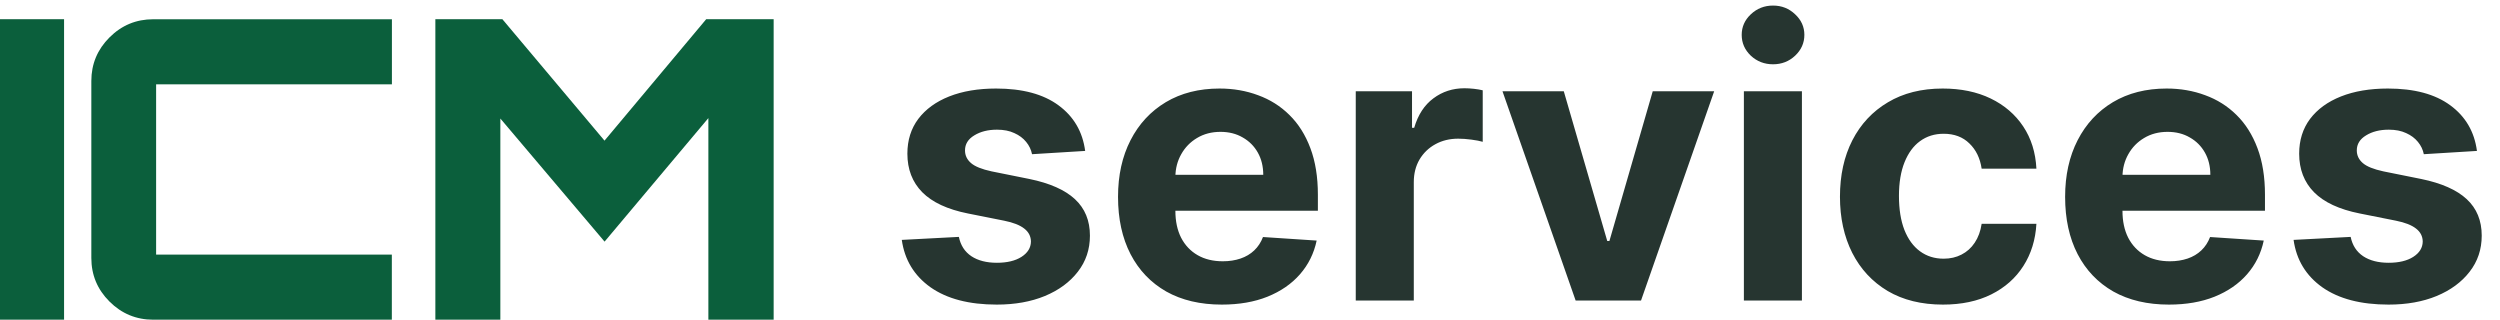
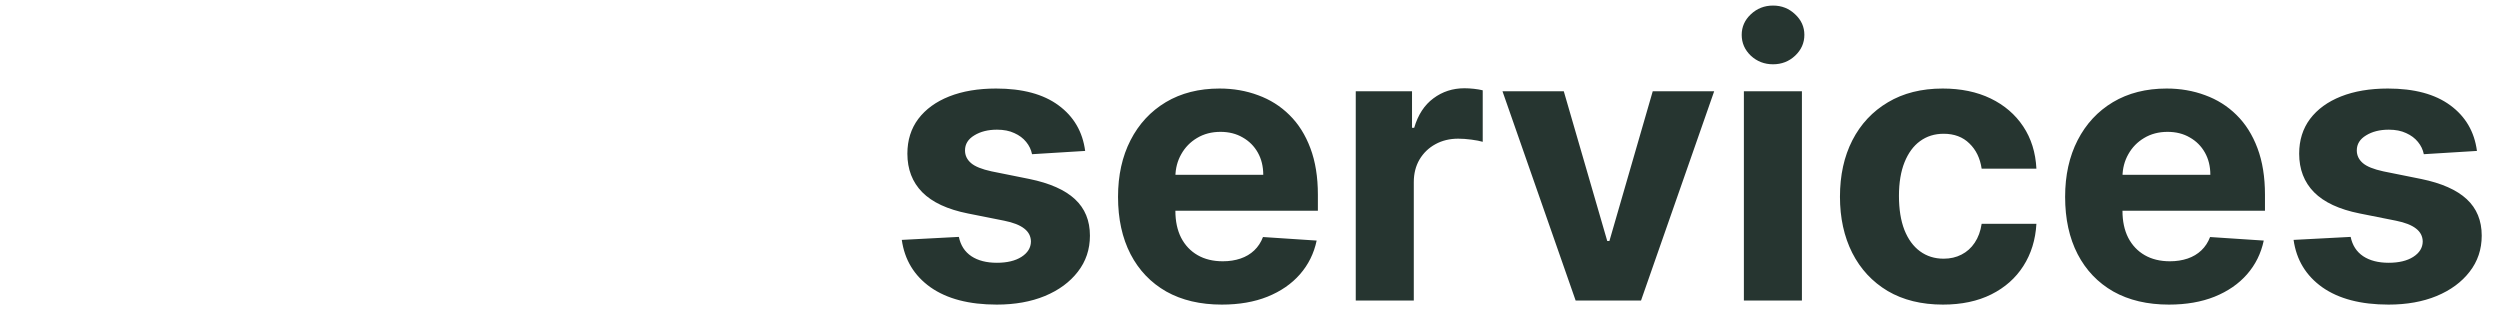
<svg xmlns="http://www.w3.org/2000/svg" width="391" height="50" viewBox="0 0 391 50" fill="none">
  <g clip-path="url(#clip0_132_19)">
    <path d="M0 50V3H10.02V50H0Z" fill="#0B5F3C" />
    <path d="M23.969 50.001C21.305 50.001 19.021 49.052 17.129 47.166C15.226 45.268 14.285 43.002 14.285 40.346V12.666C14.285 10.01 15.237 7.733 17.129 5.847C19.032 3.949 21.305 3.012 23.969 3.012H61.295V13.191H24.417V39.822H61.283V50.001H23.969Z" fill="#0B5F3C" />
-     <path d="M68.09 50V3H78.569L94.545 21.996L110.453 3H120.999V50H110.789V18.47L94.556 37.79L78.255 18.537V50H68.101H68.09Z" fill="#0B5F3C" />
  </g>
  <path d="M169.719 23.605L161.41 24.116C161.268 23.406 160.962 22.767 160.494 22.199C160.025 21.616 159.407 21.155 158.64 20.814C157.887 20.459 156.985 20.281 155.934 20.281C154.528 20.281 153.342 20.579 152.376 21.176C151.41 21.759 150.927 22.54 150.927 23.52C150.927 24.301 151.239 24.962 151.864 25.501C152.489 26.041 153.562 26.474 155.082 26.801L161.005 27.994C164.187 28.648 166.559 29.699 168.121 31.148C169.684 32.597 170.465 34.5 170.465 36.858C170.465 39.003 169.833 40.885 168.569 42.504C167.319 44.124 165.6 45.388 163.413 46.297C161.239 47.192 158.732 47.639 155.891 47.639C151.559 47.639 148.107 46.737 145.536 44.933C142.979 43.115 141.481 40.644 141.04 37.519L149.968 37.05C150.238 38.371 150.891 39.379 151.928 40.075C152.965 40.757 154.293 41.098 155.913 41.098C157.504 41.098 158.782 40.793 159.748 40.182C160.728 39.557 161.225 38.754 161.239 37.774C161.225 36.95 160.877 36.276 160.195 35.75C159.513 35.21 158.462 34.798 157.042 34.514L151.374 33.385C148.178 32.746 145.799 31.638 144.237 30.061C142.688 28.484 141.914 26.474 141.914 24.031C141.914 21.929 142.482 20.118 143.619 18.598C144.769 17.078 146.381 15.906 148.455 15.082C150.543 14.258 152.987 13.847 155.785 13.847C159.918 13.847 163.171 14.72 165.543 16.467C167.93 18.215 169.322 20.594 169.719 23.605ZM191.096 47.639C187.729 47.639 184.831 46.957 182.402 45.594C179.988 44.216 178.127 42.27 176.82 39.756C175.513 37.227 174.86 34.237 174.86 30.785C174.86 27.419 175.513 24.465 176.82 21.922C178.127 19.379 179.966 17.398 182.338 15.977C184.725 14.557 187.523 13.847 190.733 13.847C192.892 13.847 194.902 14.195 196.763 14.891C198.638 15.572 200.272 16.602 201.664 17.98C203.07 19.358 204.164 21.091 204.945 23.179C205.726 25.253 206.117 27.682 206.117 30.466V32.959H178.482V27.334H197.573C197.573 26.027 197.289 24.869 196.721 23.861C196.152 22.852 195.364 22.064 194.355 21.496C193.361 20.913 192.203 20.622 190.882 20.622C189.505 20.622 188.283 20.942 187.218 21.581C186.167 22.206 185.343 23.051 184.746 24.116C184.15 25.168 183.844 26.34 183.83 27.632V32.98C183.83 34.599 184.128 35.999 184.725 37.178C185.336 38.356 186.195 39.266 187.303 39.905C188.411 40.544 189.725 40.864 191.245 40.864C192.253 40.864 193.176 40.722 194.015 40.438C194.853 40.153 195.57 39.727 196.167 39.159C196.763 38.591 197.218 37.895 197.53 37.071L205.925 37.625C205.499 39.642 204.625 41.403 203.304 42.909C201.998 44.401 200.307 45.565 198.233 46.403C196.174 47.227 193.794 47.639 191.096 47.639ZM212.04 47V14.273H220.84V19.983H221.181C221.777 17.952 222.779 16.418 224.185 15.381C225.591 14.329 227.211 13.804 229.043 13.804C229.498 13.804 229.988 13.832 230.513 13.889C231.039 13.946 231.5 14.024 231.898 14.124V22.178C231.472 22.05 230.882 21.936 230.13 21.837C229.377 21.737 228.688 21.688 228.063 21.688C226.728 21.688 225.534 21.979 224.483 22.561C223.446 23.129 222.623 23.925 222.012 24.947C221.415 25.97 221.117 27.149 221.117 28.484V47H212.04ZM268.098 14.273L256.657 47H246.429L234.988 14.273H244.576L251.373 37.689H251.713L258.489 14.273H268.098ZM272.743 47V14.273H281.82V47H272.743ZM277.303 10.054C275.953 10.054 274.796 9.607 273.83 8.712C272.878 7.803 272.402 6.716 272.402 5.452C272.402 4.202 272.878 3.129 273.83 2.234C274.796 1.325 275.953 0.871 277.303 0.871C278.652 0.871 279.803 1.325 280.755 2.234C281.721 3.129 282.203 4.202 282.203 5.452C282.203 6.716 281.721 7.803 280.755 8.712C279.803 9.607 278.652 10.054 277.303 10.054ZM303.878 47.639C300.526 47.639 297.642 46.929 295.227 45.508C292.827 44.074 290.98 42.085 289.688 39.543C288.409 37 287.77 34.074 287.77 30.764C287.77 27.412 288.416 24.472 289.709 21.943C291.016 19.401 292.869 17.419 295.27 15.999C297.67 14.564 300.526 13.847 303.835 13.847C306.69 13.847 309.19 14.365 311.335 15.402C313.48 16.439 315.178 17.895 316.428 19.77C317.678 21.645 318.366 23.847 318.494 26.375H309.929C309.688 24.741 309.048 23.428 308.011 22.433C306.989 21.425 305.646 20.921 303.984 20.921C302.578 20.921 301.349 21.304 300.298 22.071C299.261 22.824 298.452 23.925 297.869 25.374C297.287 26.822 296.996 28.577 296.996 30.636C296.996 32.724 297.28 34.5 297.848 35.963C298.43 37.426 299.247 38.541 300.298 39.308C301.349 40.075 302.578 40.459 303.984 40.459C305.021 40.459 305.952 40.246 306.776 39.82C307.614 39.394 308.303 38.776 308.842 37.966C309.396 37.142 309.759 36.155 309.929 35.004H318.494C318.352 37.504 317.67 39.706 316.449 41.609C315.241 43.499 313.572 44.976 311.442 46.041C309.311 47.106 306.79 47.639 303.878 47.639ZM339.221 47.639C335.854 47.639 332.956 46.957 330.527 45.594C328.113 44.216 326.252 42.27 324.945 39.756C323.638 37.227 322.985 34.237 322.985 30.785C322.985 27.419 323.638 24.465 324.945 21.922C326.252 19.379 328.091 17.398 330.463 15.977C332.85 14.557 335.648 13.847 338.858 13.847C341.017 13.847 343.027 14.195 344.888 14.891C346.763 15.572 348.397 16.602 349.789 17.98C351.195 19.358 352.289 21.091 353.07 23.179C353.851 25.253 354.242 27.682 354.242 30.466V32.959H326.607V27.334H345.698C345.698 26.027 345.414 24.869 344.846 23.861C344.277 22.852 343.489 22.064 342.48 21.496C341.486 20.913 340.328 20.622 339.007 20.622C337.63 20.622 336.408 20.942 335.343 21.581C334.292 22.206 333.468 23.051 332.871 24.116C332.275 25.168 331.969 26.34 331.955 27.632V32.98C331.955 34.599 332.253 35.999 332.85 37.178C333.461 38.356 334.32 39.266 335.428 39.905C336.536 40.544 337.85 40.864 339.37 40.864C340.378 40.864 341.301 40.722 342.14 40.438C342.978 40.153 343.695 39.727 344.292 39.159C344.888 38.591 345.343 37.895 345.655 37.071L354.05 37.625C353.624 39.642 352.75 41.403 351.429 42.909C350.123 44.401 348.432 45.565 346.358 46.403C344.299 47.227 341.919 47.639 339.221 47.639ZM387.395 23.605L379.086 24.116C378.944 23.406 378.638 22.767 378.169 22.199C377.701 21.616 377.083 21.155 376.316 20.814C375.563 20.459 374.661 20.281 373.61 20.281C372.203 20.281 371.017 20.579 370.051 21.176C369.086 21.759 368.603 22.54 368.603 23.52C368.603 24.301 368.915 24.962 369.54 25.501C370.165 26.041 371.238 26.474 372.757 26.801L378.681 27.994C381.863 28.648 384.235 29.699 385.797 31.148C387.36 32.597 388.141 34.5 388.141 36.858C388.141 39.003 387.509 40.885 386.245 42.504C384.995 44.124 383.276 45.388 381.088 46.297C378.915 47.192 376.408 47.639 373.567 47.639C369.235 47.639 365.783 46.737 363.212 44.933C360.655 43.115 359.157 40.644 358.716 37.519L367.644 37.05C367.914 38.371 368.567 39.379 369.604 40.075C370.641 40.757 371.969 41.098 373.588 41.098C375.179 41.098 376.458 40.793 377.424 40.182C378.404 39.557 378.901 38.754 378.915 37.774C378.901 36.95 378.553 36.276 377.871 35.75C377.189 35.21 376.138 34.798 374.718 34.514L369.05 33.385C365.854 32.746 363.475 31.638 361.912 30.061C360.364 28.484 359.59 26.474 359.59 24.031C359.59 21.929 360.158 20.118 361.294 18.598C362.445 17.078 364.057 15.906 366.131 15.082C368.219 14.258 370.662 13.847 373.461 13.847C377.594 13.847 380.847 14.72 383.219 16.467C385.605 18.215 386.998 20.594 387.395 23.605Z" fill="#263530" />
  <defs>
    <clipPath id="clip0_132_19">
-       <rect width="121" height="47" fill="white" transform="translate(0 3)" />
-     </clipPath>
+       </clipPath>
  </defs>
</svg>